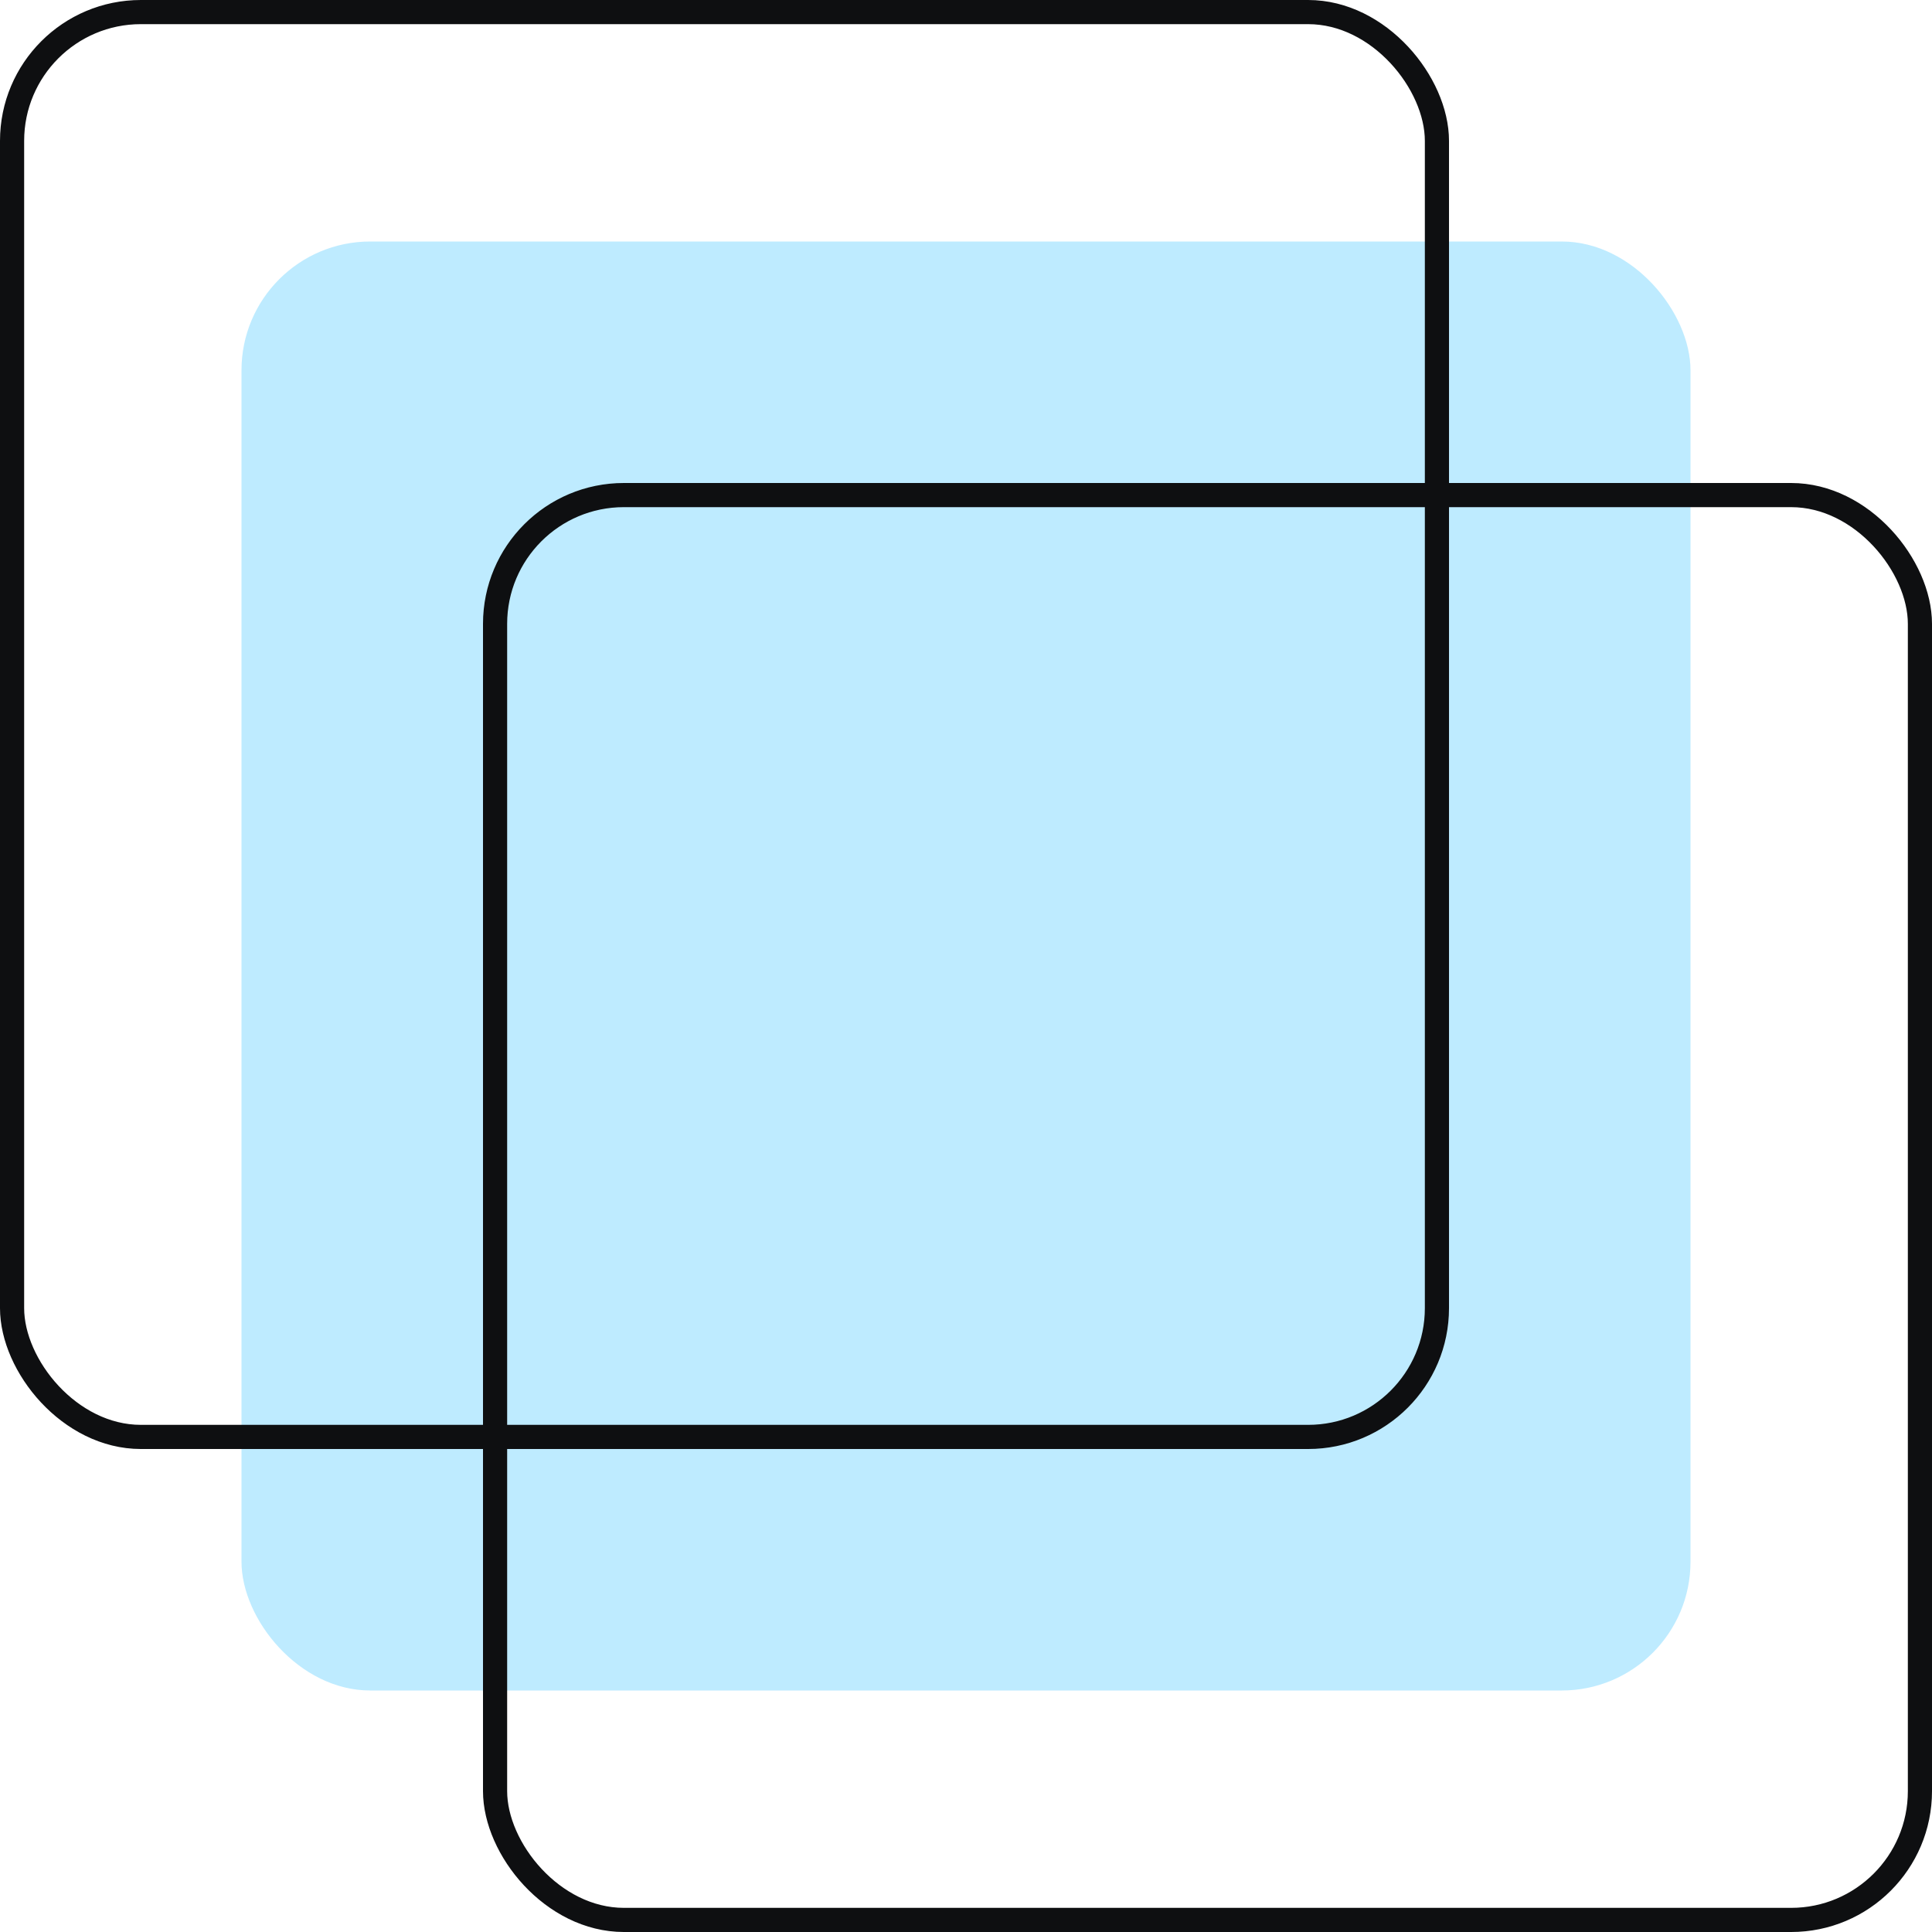
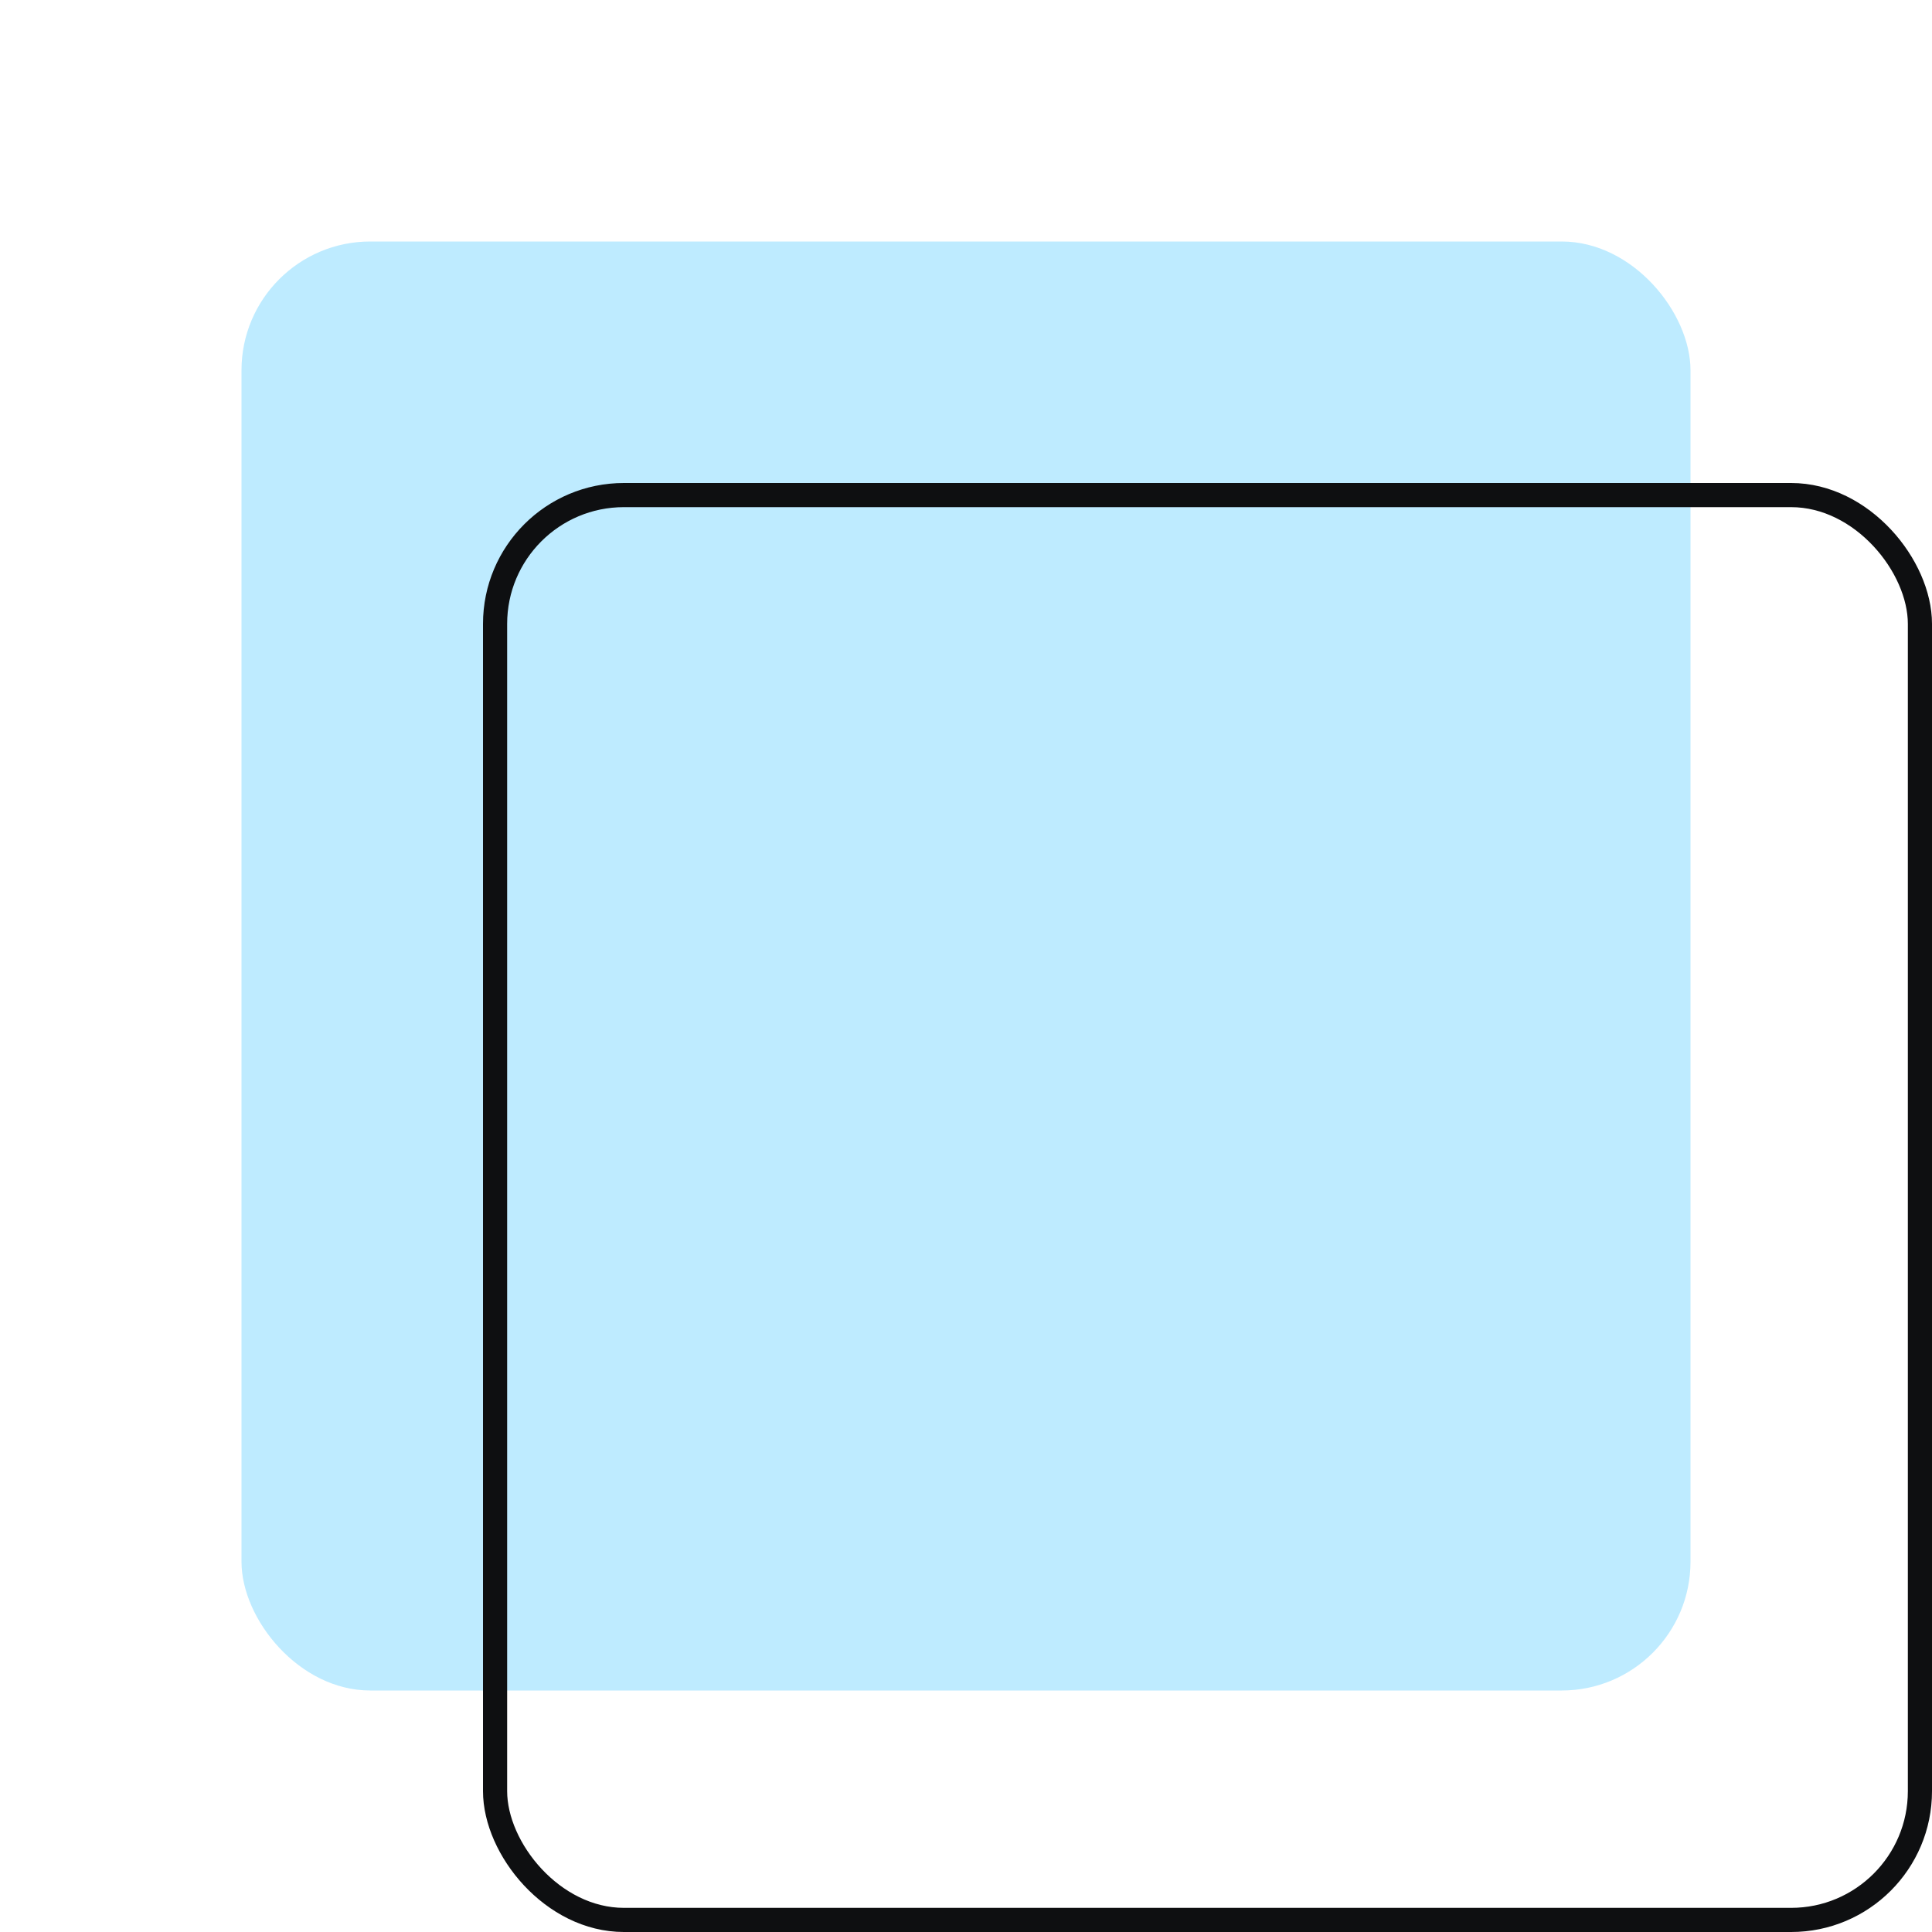
<svg xmlns="http://www.w3.org/2000/svg" width="120px" height="120px" viewBox="0 0 120 120" version="1.1">
  <title>Collaboration</title>
  <g id="Geometric" stroke="none" stroke-width="1" fill="none" fill-rule="evenodd">
    <g id="Artboard-Copy-3" transform="translate(-376, -183)">
      <g id="Collaboration" transform="translate(376, 183)">
        <rect id="Rectangle" fill="#BEEBFF" x="15" y="15" width="90" height="90" rx="8" />
        <rect id="Rectangle" stroke="#0E0F11" stroke-width="1.5" x="30.75" y="30.75" width="88.5" height="88.5" rx="8" />
-         <rect id="Rectangle" stroke="#0E0F11" stroke-width="1.5" x="0.75" y="0.75" width="88.5" height="88.5" rx="8" />
      </g>
    </g>
  </g>
</svg>